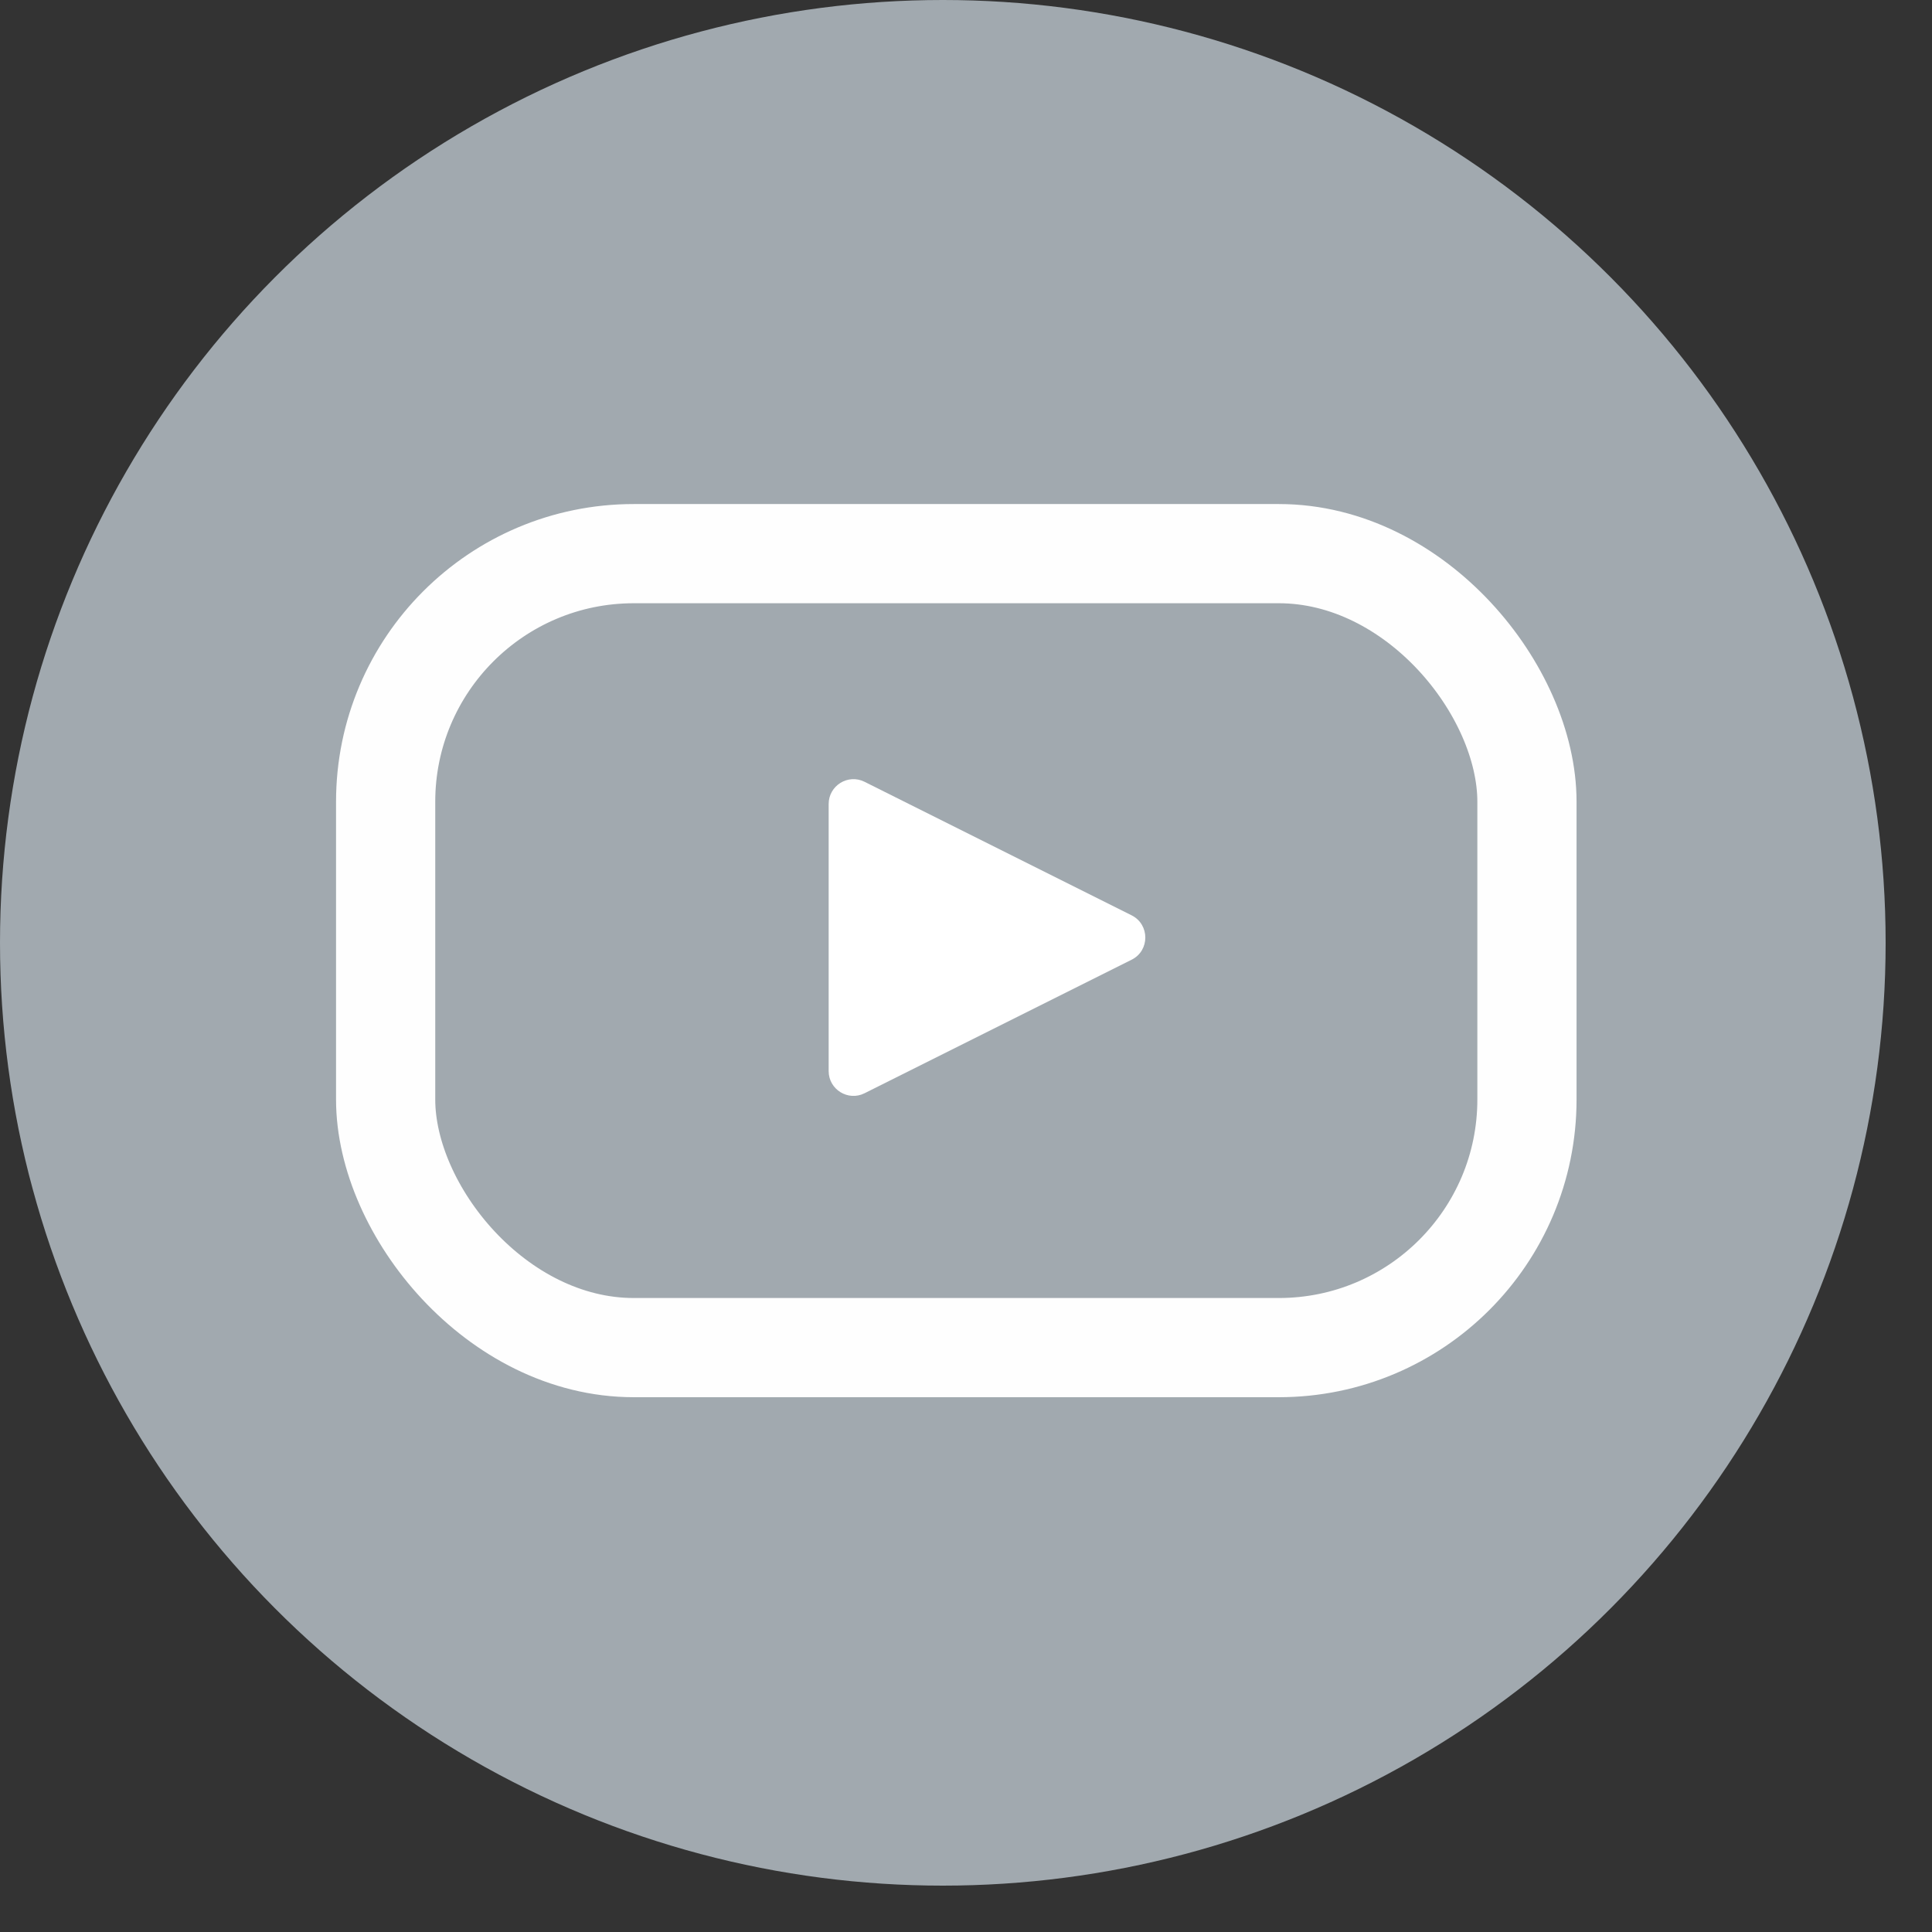
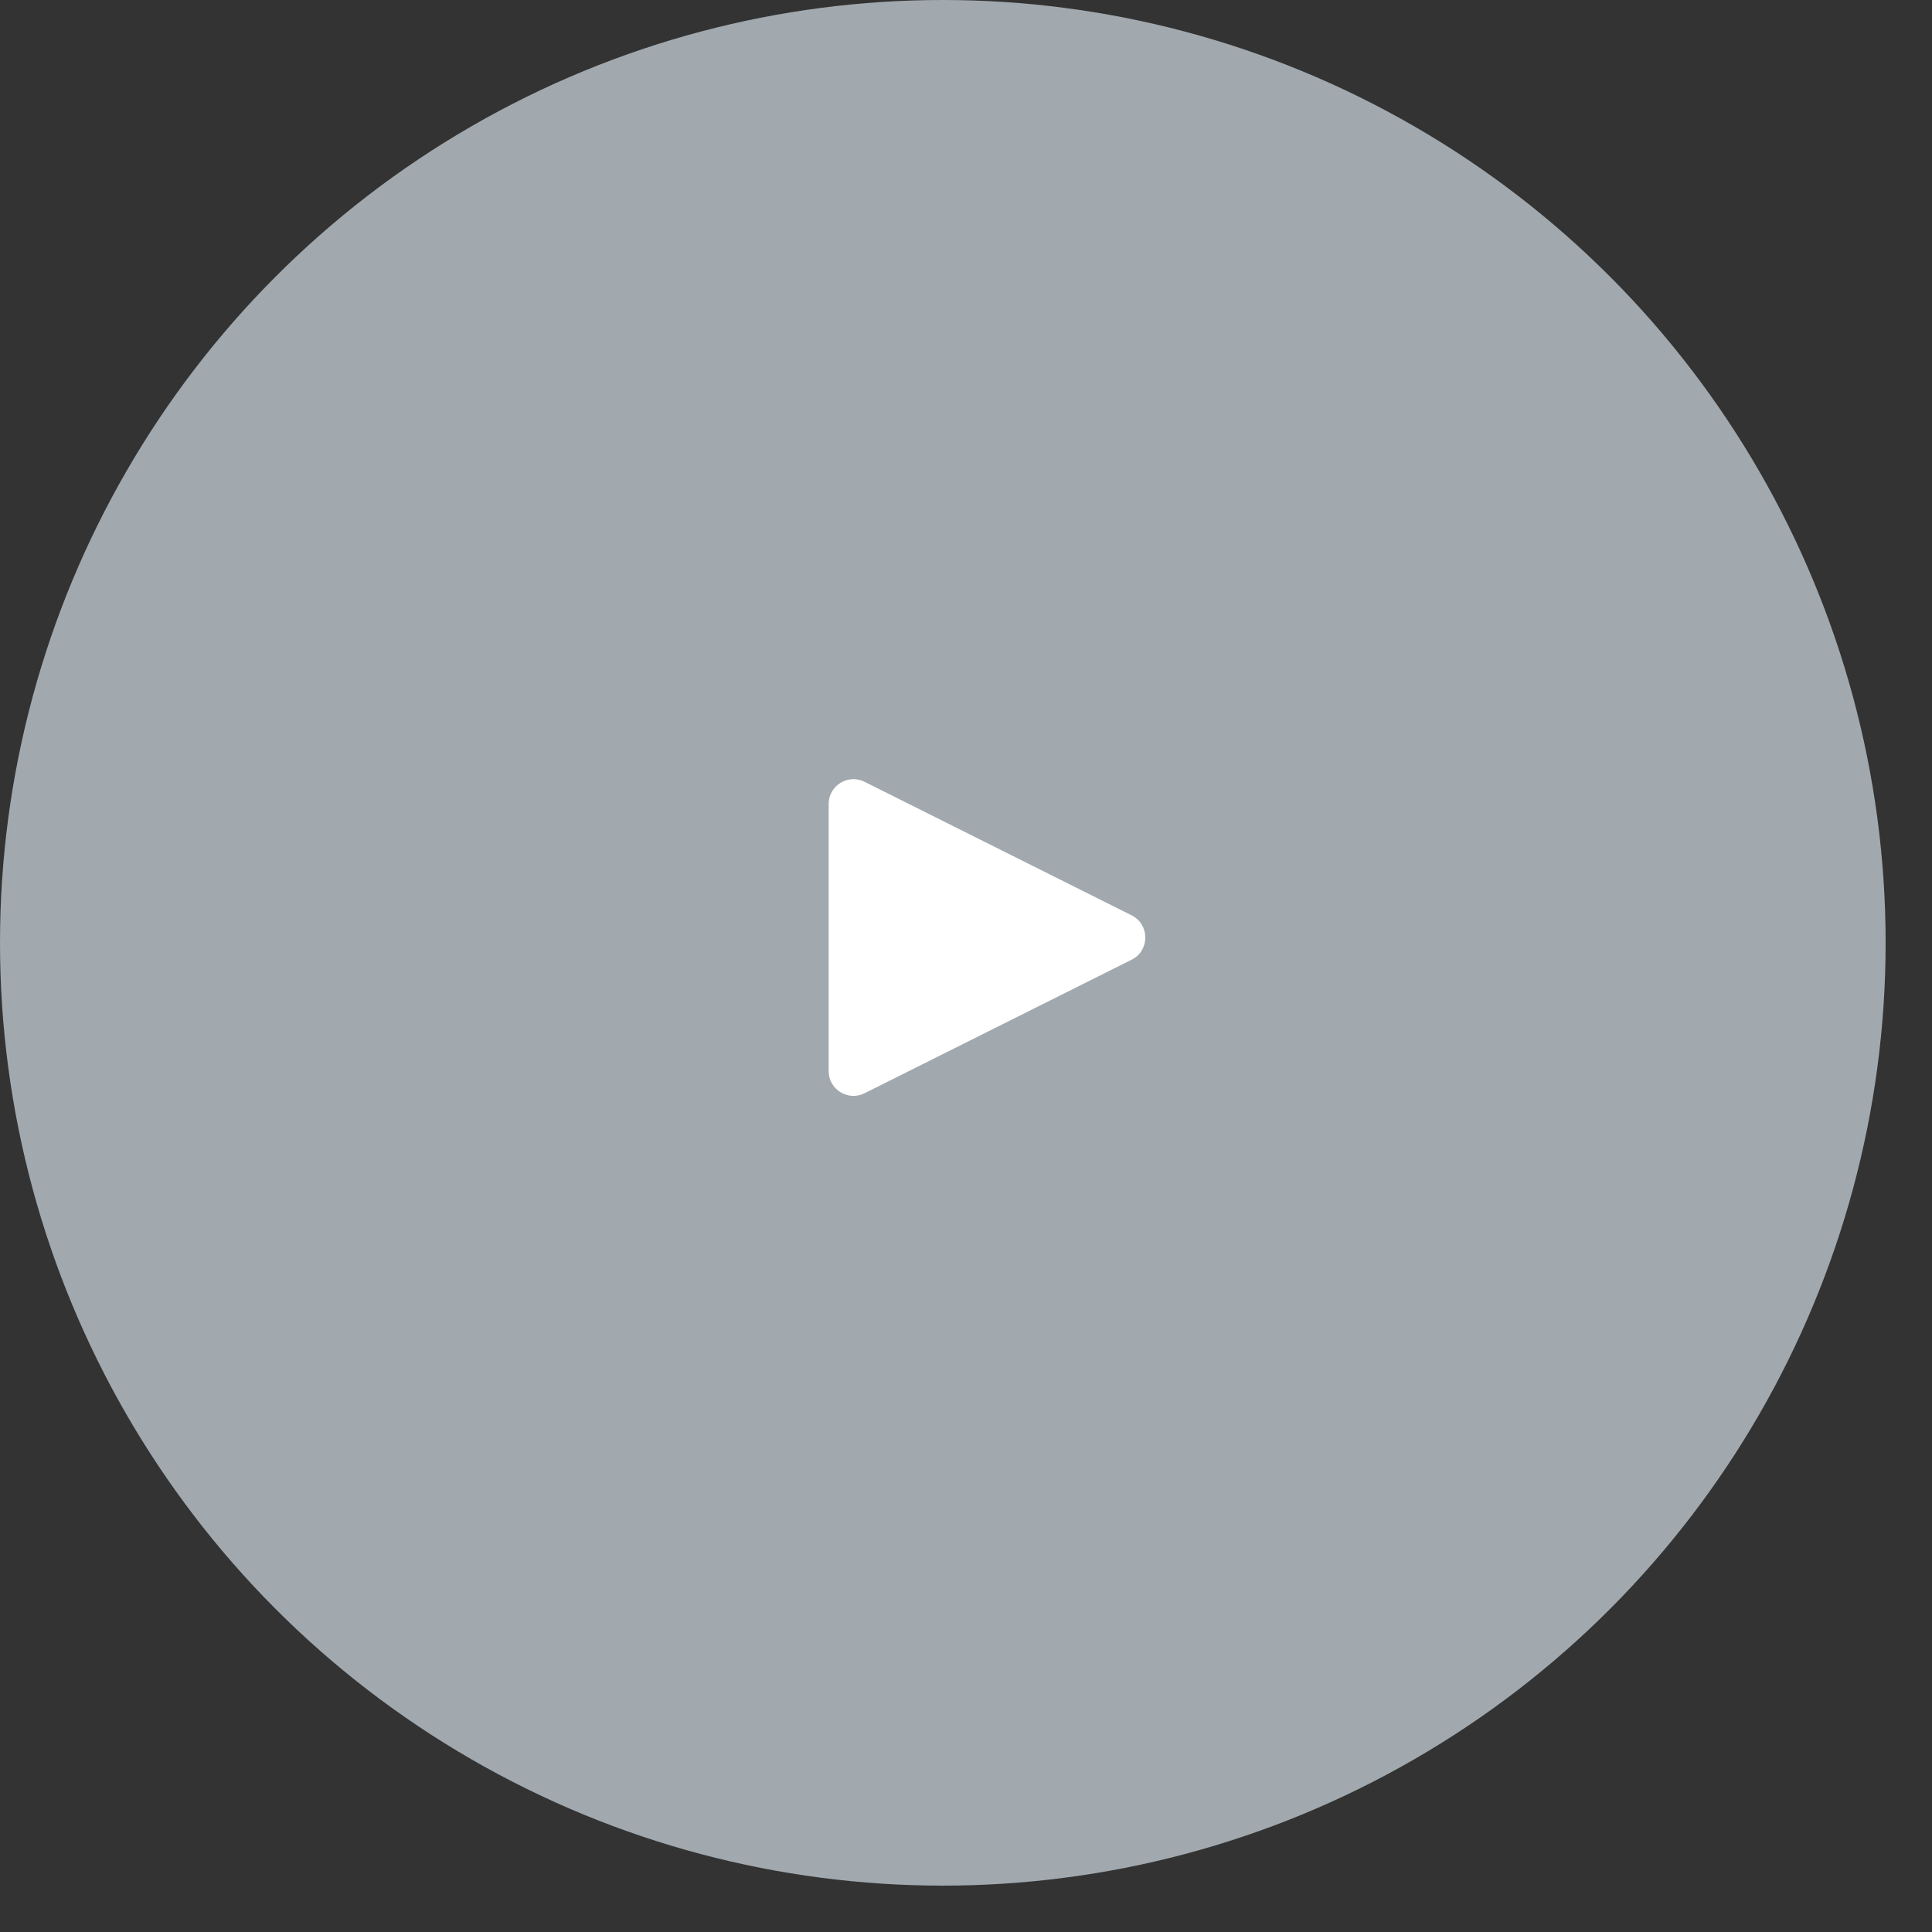
<svg xmlns="http://www.w3.org/2000/svg" width="23" height="23" viewBox="0 0 23 23" fill="none">
  <rect x="0" y="0" width="23" height="23" fill="#333333" stroke="none" />
  <circle cx="11.224" cy="11.224" r="11.224" fill="#A1A9AF" />
-   <rect x="4.591" y="6.591" width="13.587" height="9.452" rx="2.954" stroke="#FEFEFE" stroke-width="1.181" />
-   <path d="M13.472 10.897C13.689 11.006 13.689 11.317 13.472 11.425L10.292 13.015C10.096 13.113 9.865 12.97 9.865 12.751V9.572C9.865 9.352 10.096 9.209 10.292 9.307L13.472 10.897Z" fill="white" />
+   <path d="M13.472 10.897C13.689 11.006 13.689 11.317 13.472 11.425L10.292 13.015C10.096 13.113 9.865 12.97 9.865 12.751V9.572C9.865 9.352 10.096 9.209 10.292 9.307L13.472 10.897" fill="white" />
</svg>